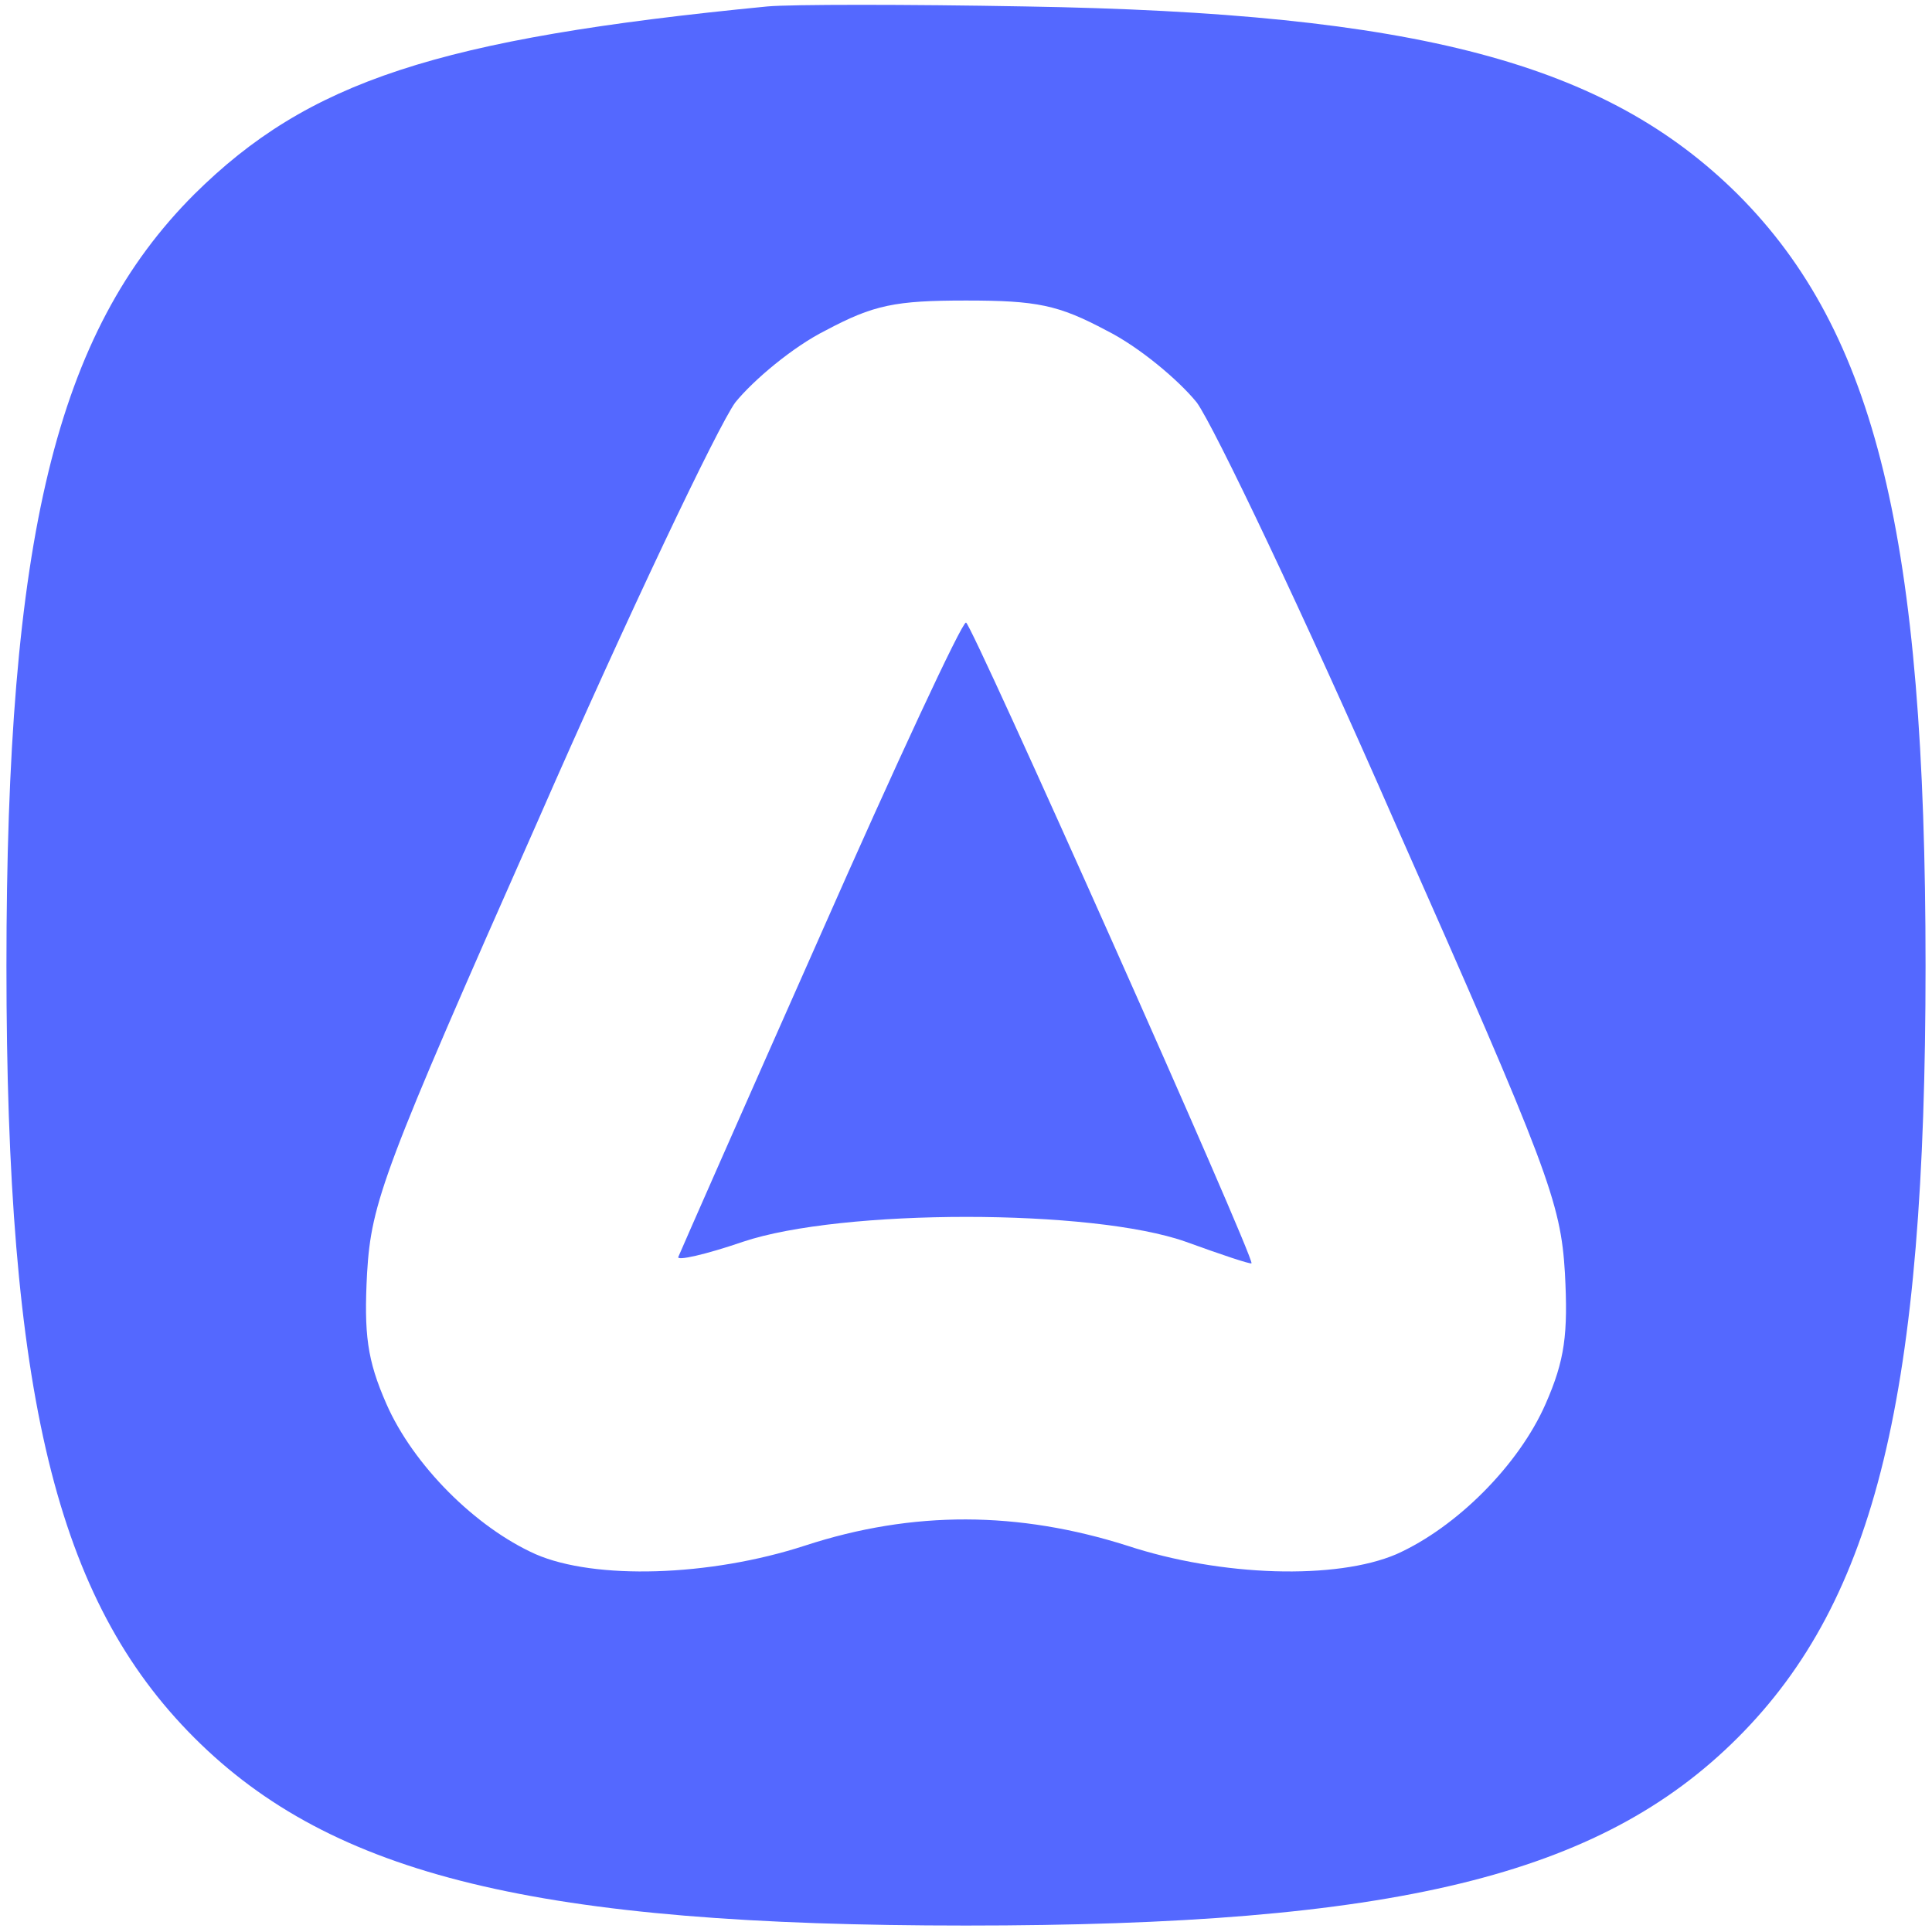
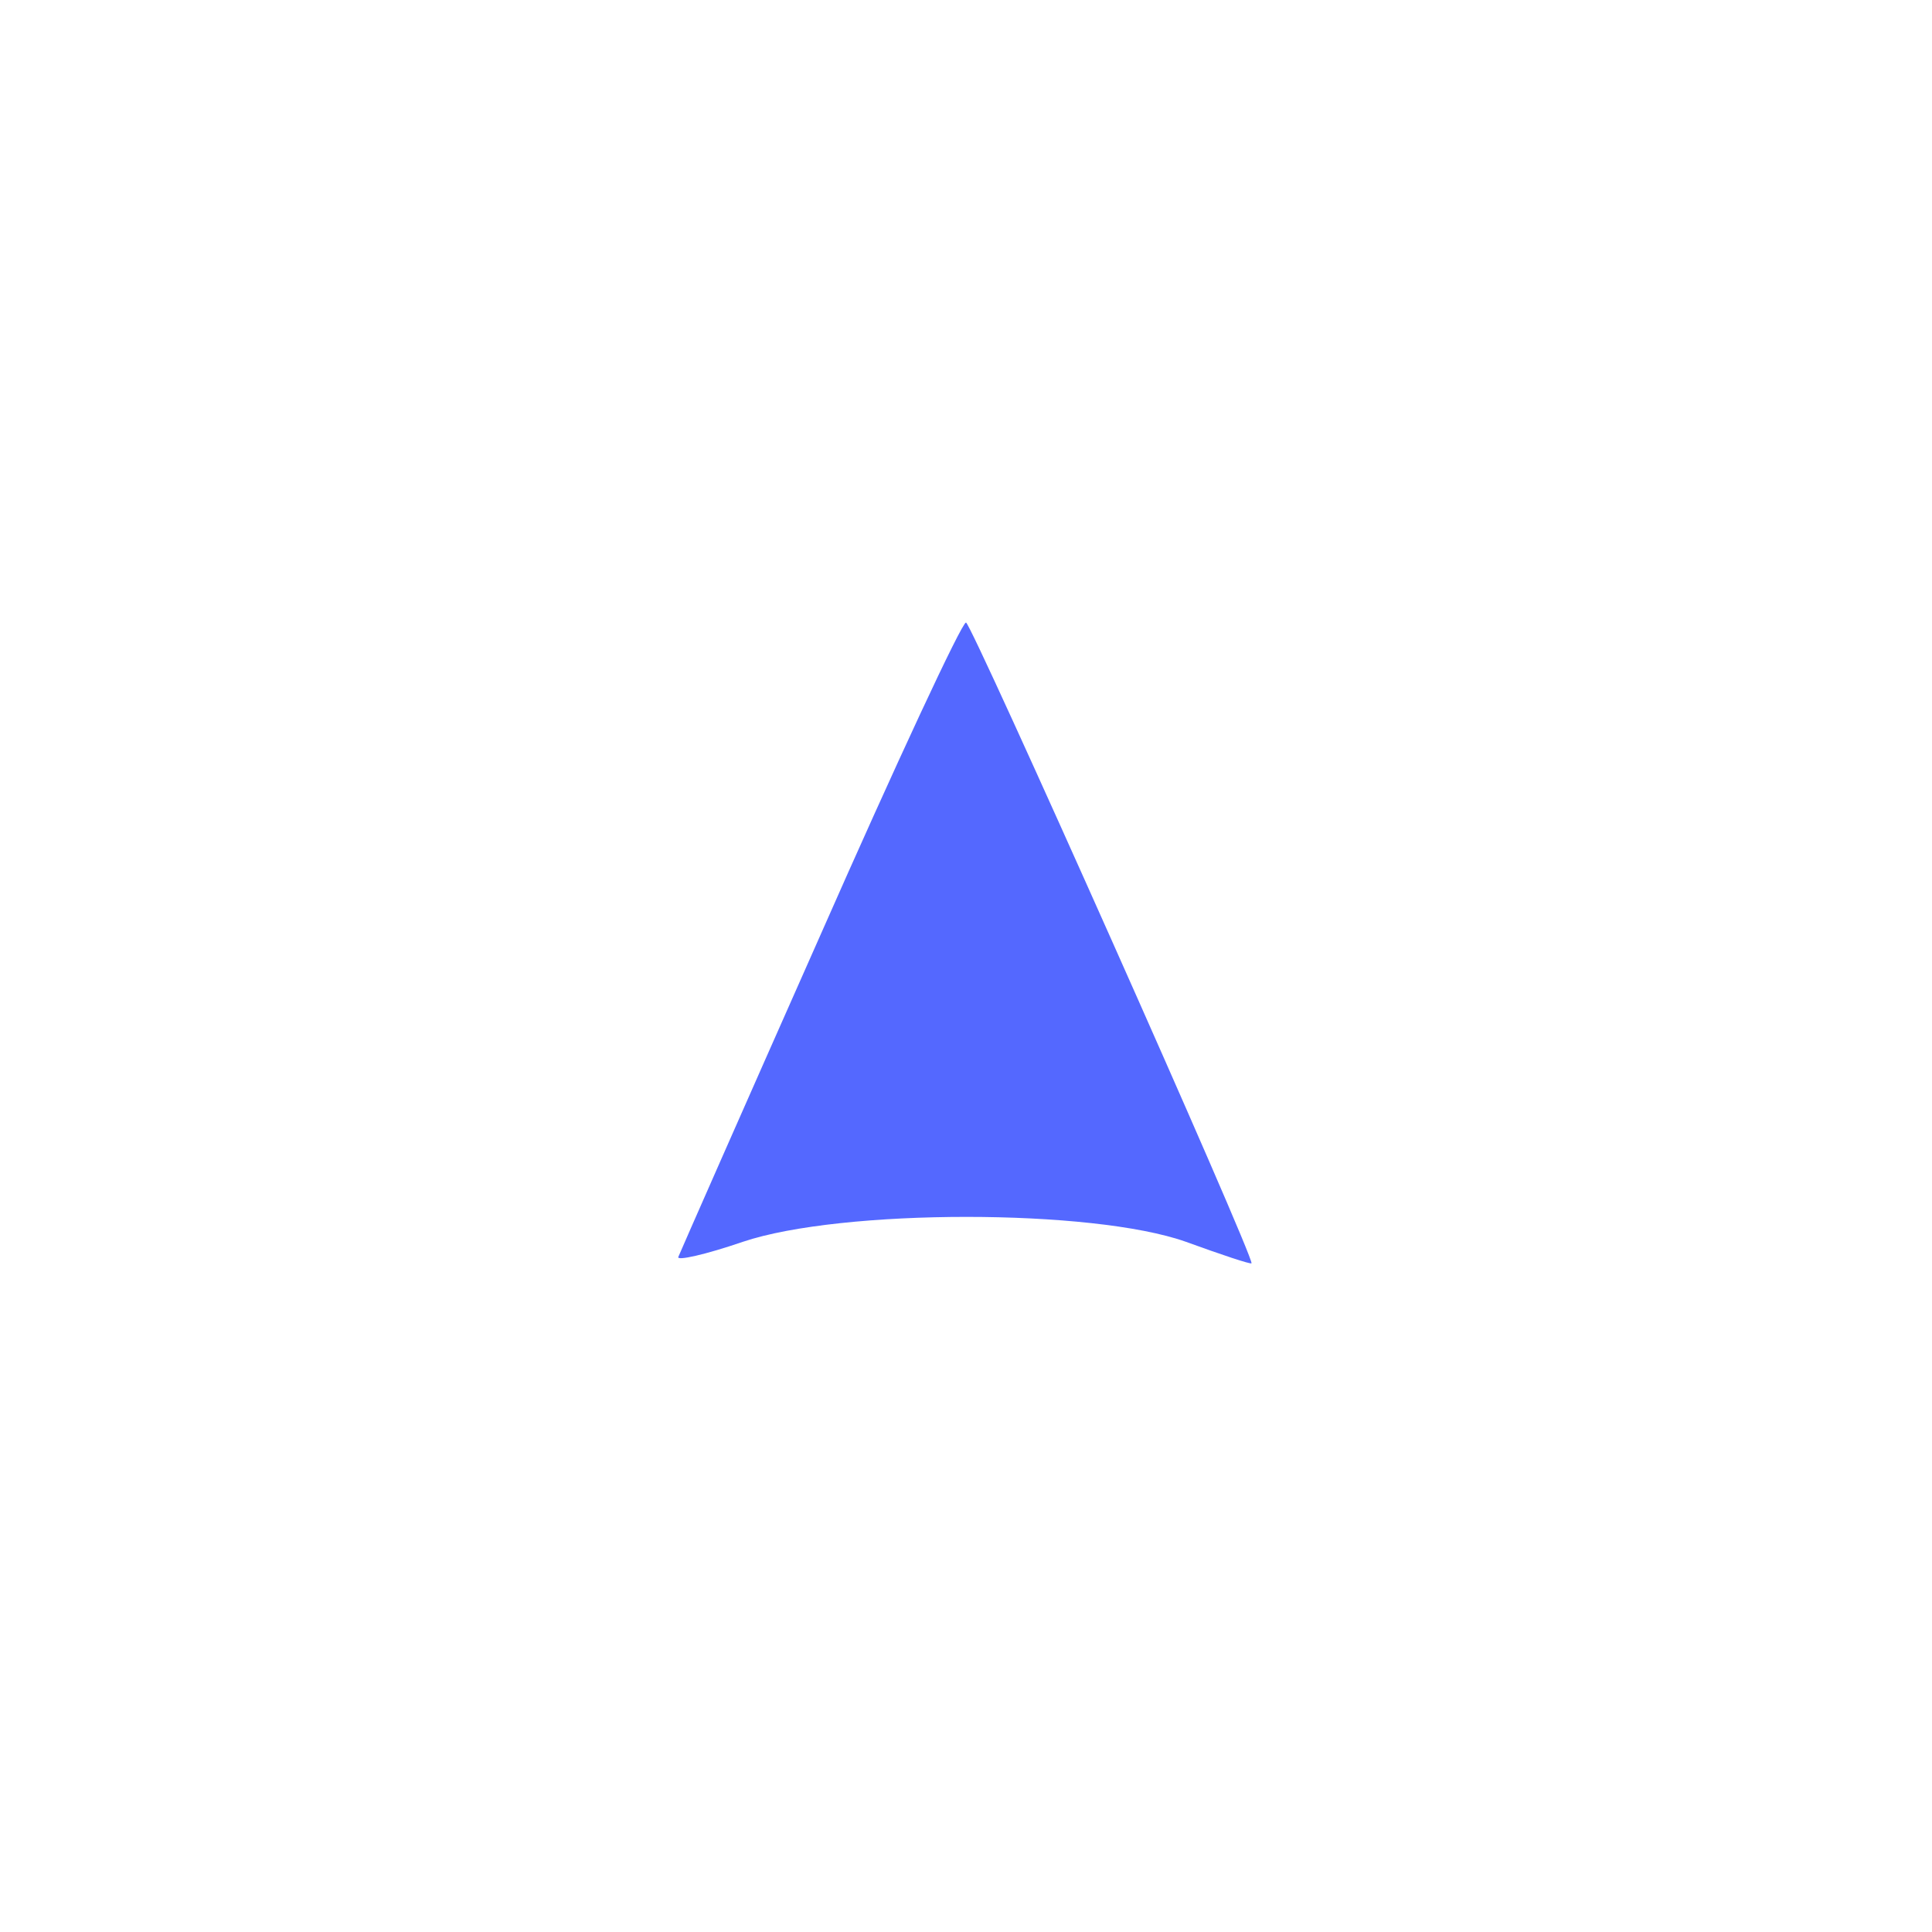
<svg xmlns="http://www.w3.org/2000/svg" version="1.0" width="180px" height="180px" viewBox="0 0 180 180" aria-labelledby="AdonisJsTitle" role="img">
  <title id="AdonisJsTitle">AdonisJs icon</title>
  <g transform="translate(0,180) scale(0.1,-0.1)" fill="#5468ff" stroke="none">
-     <path d="M715 1794 c-308 -30 -428 -70 -534 -175 -129 -129 -175 -321 -175 -719 0 -398 46 -590 175 -719 129 -129 321 -175 719 -175 398 0 590 46 719 175 129 129 175 321 175 719 0 398 -46 590 -175 719 -123 122 -298 169 -664 175 -110 2 -218 2 -240 0z m316 -302 c30 -15 67 -46 84 -67 16 -22 100 -198 184 -390 144 -325 155 -355 159 -421 3 -57 0 -81 -18 -122 -25 -57 -83 -115 -139 -140 -56 -24 -163 -21 -251 8 -101 32 -199 33 -300 0 -89 -29 -196 -32 -251 -8 -56 25 -114 83 -139 140 -18 41 -21 65 -18 122 4 66 15 96 159 421 84 192 168 368 184 390 17 21 54 52 84 67 45 24 65 28 131 28 66 0 86 -4 131 -28z" />
    <path d="M764 928 c-71 -160 -130 -294 -132 -299 -2 -4 25 2 60 14 92 31 326 31 413 0 33 -12 60 -21 61 -20 3 5 -261 597 -266 597 -4 0 -65 -131 -136 -292z" />
  </g>
</svg>